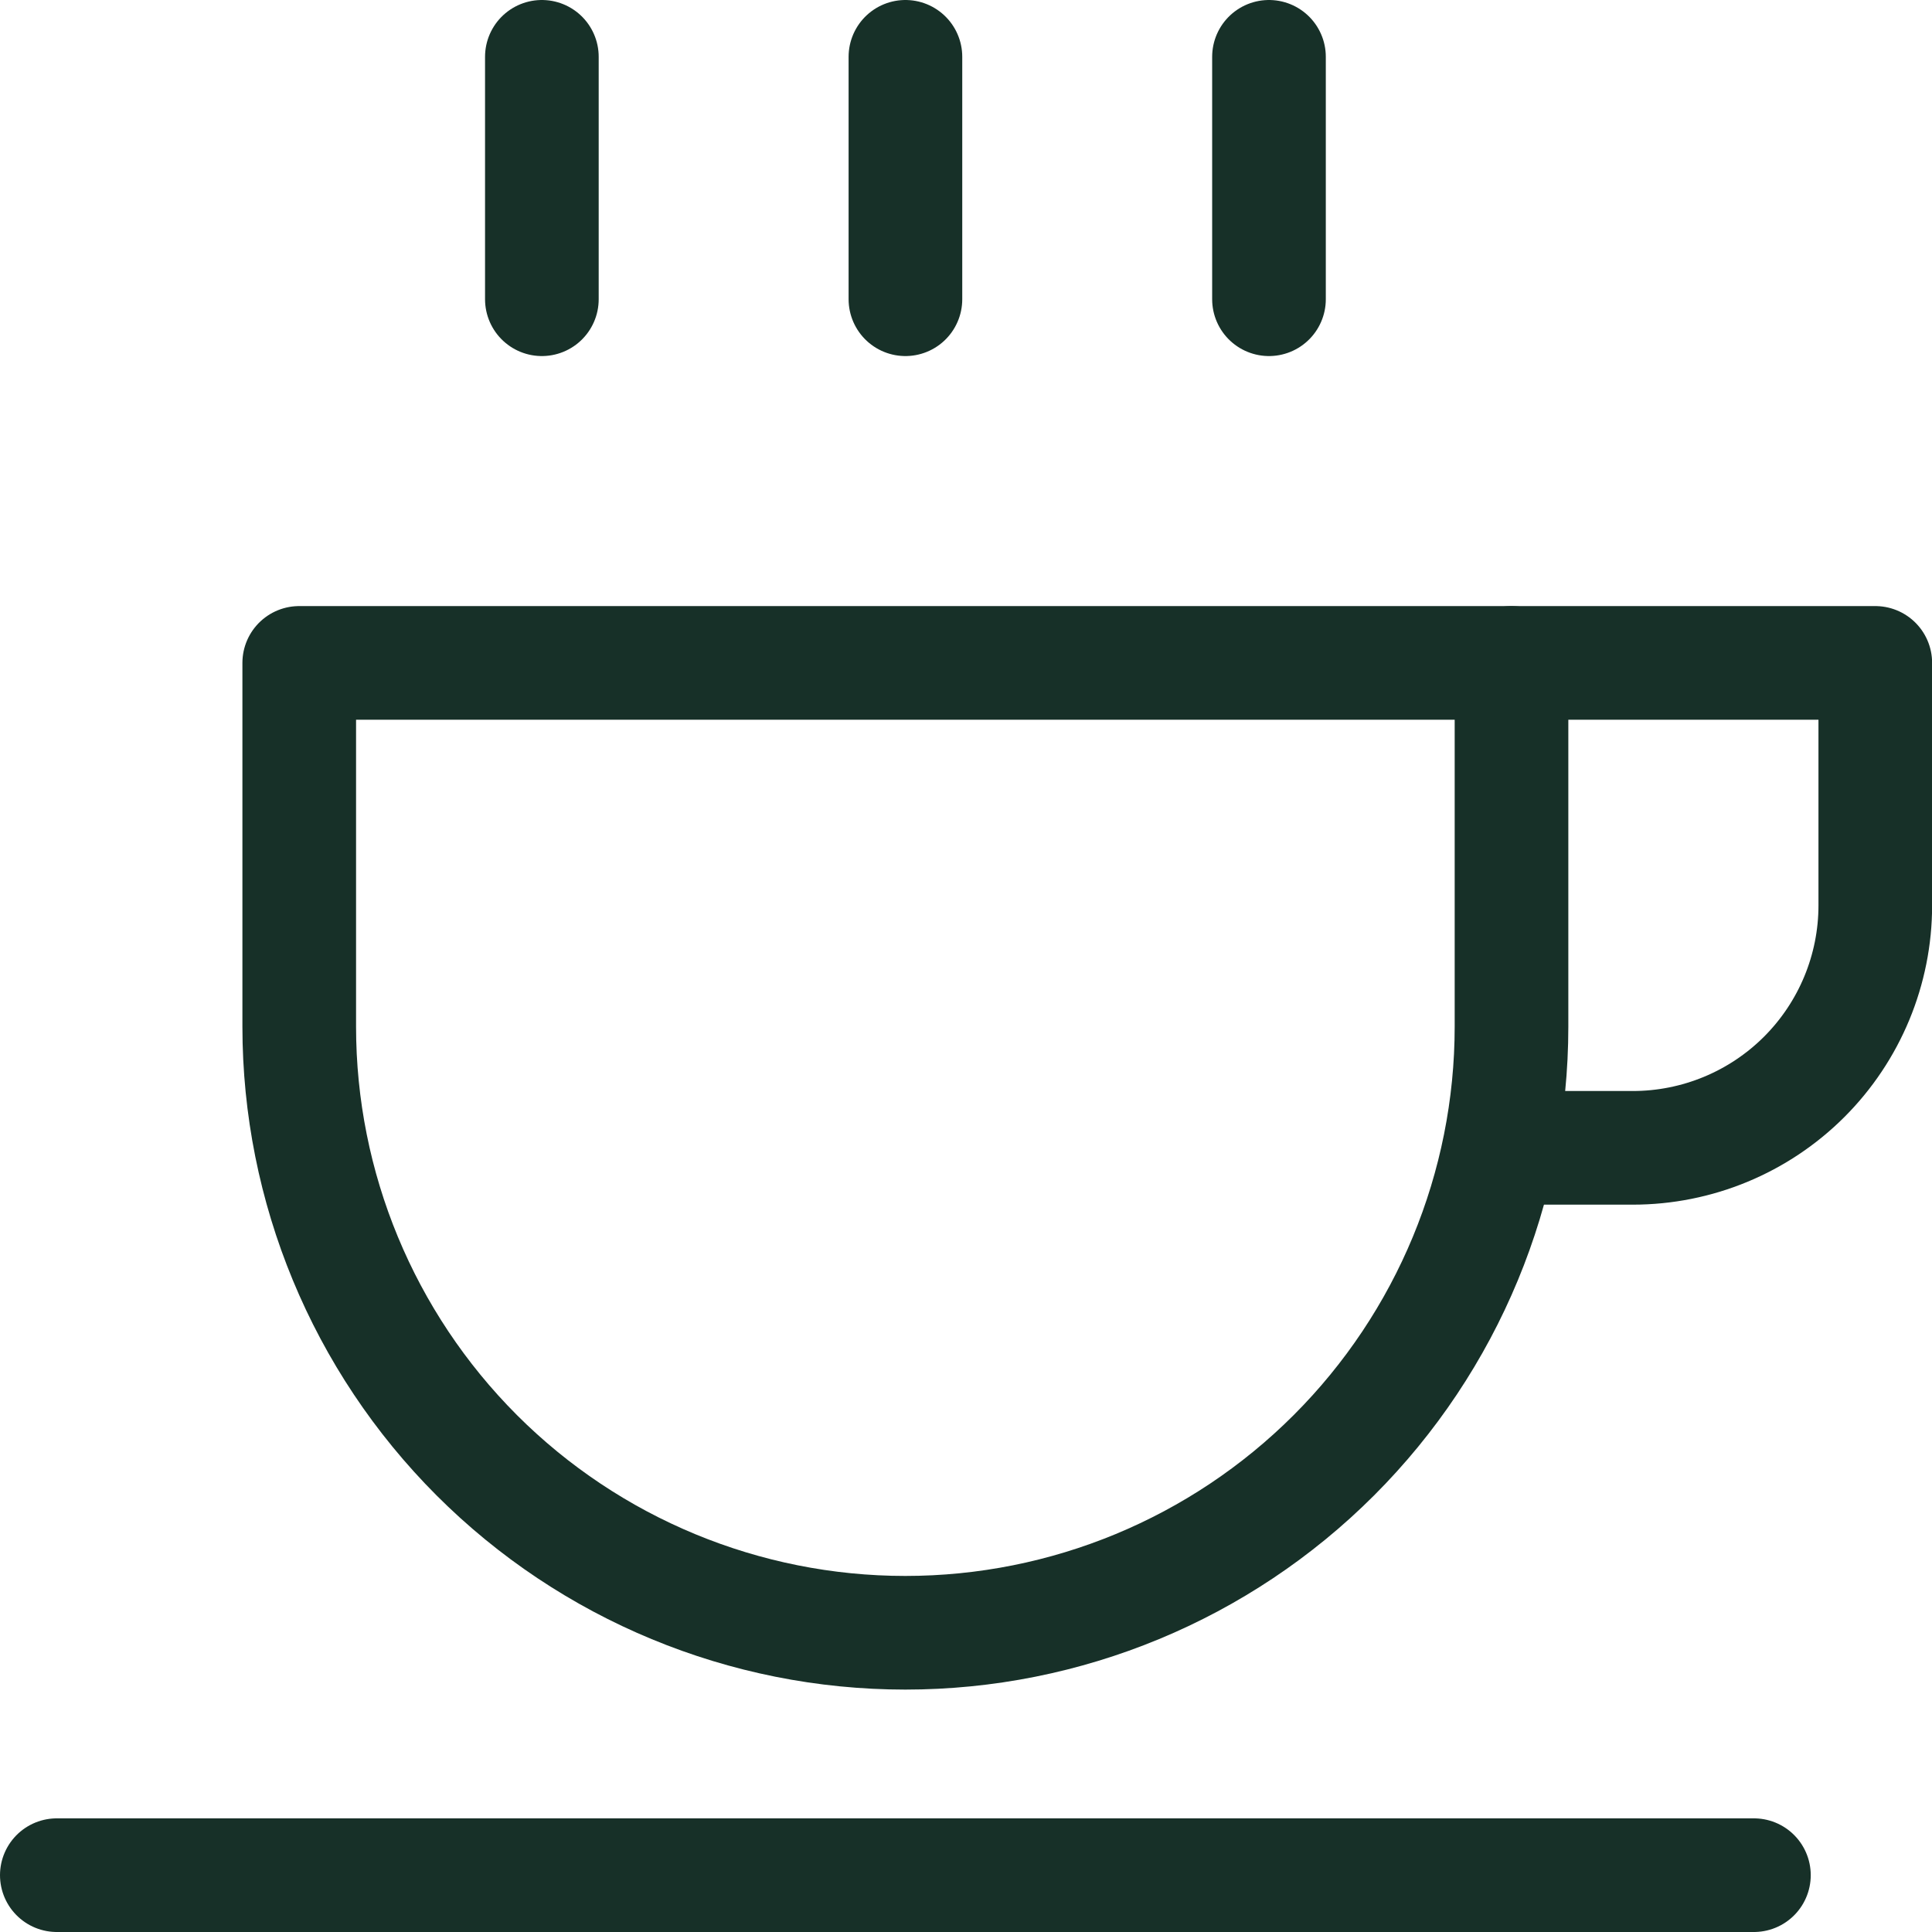
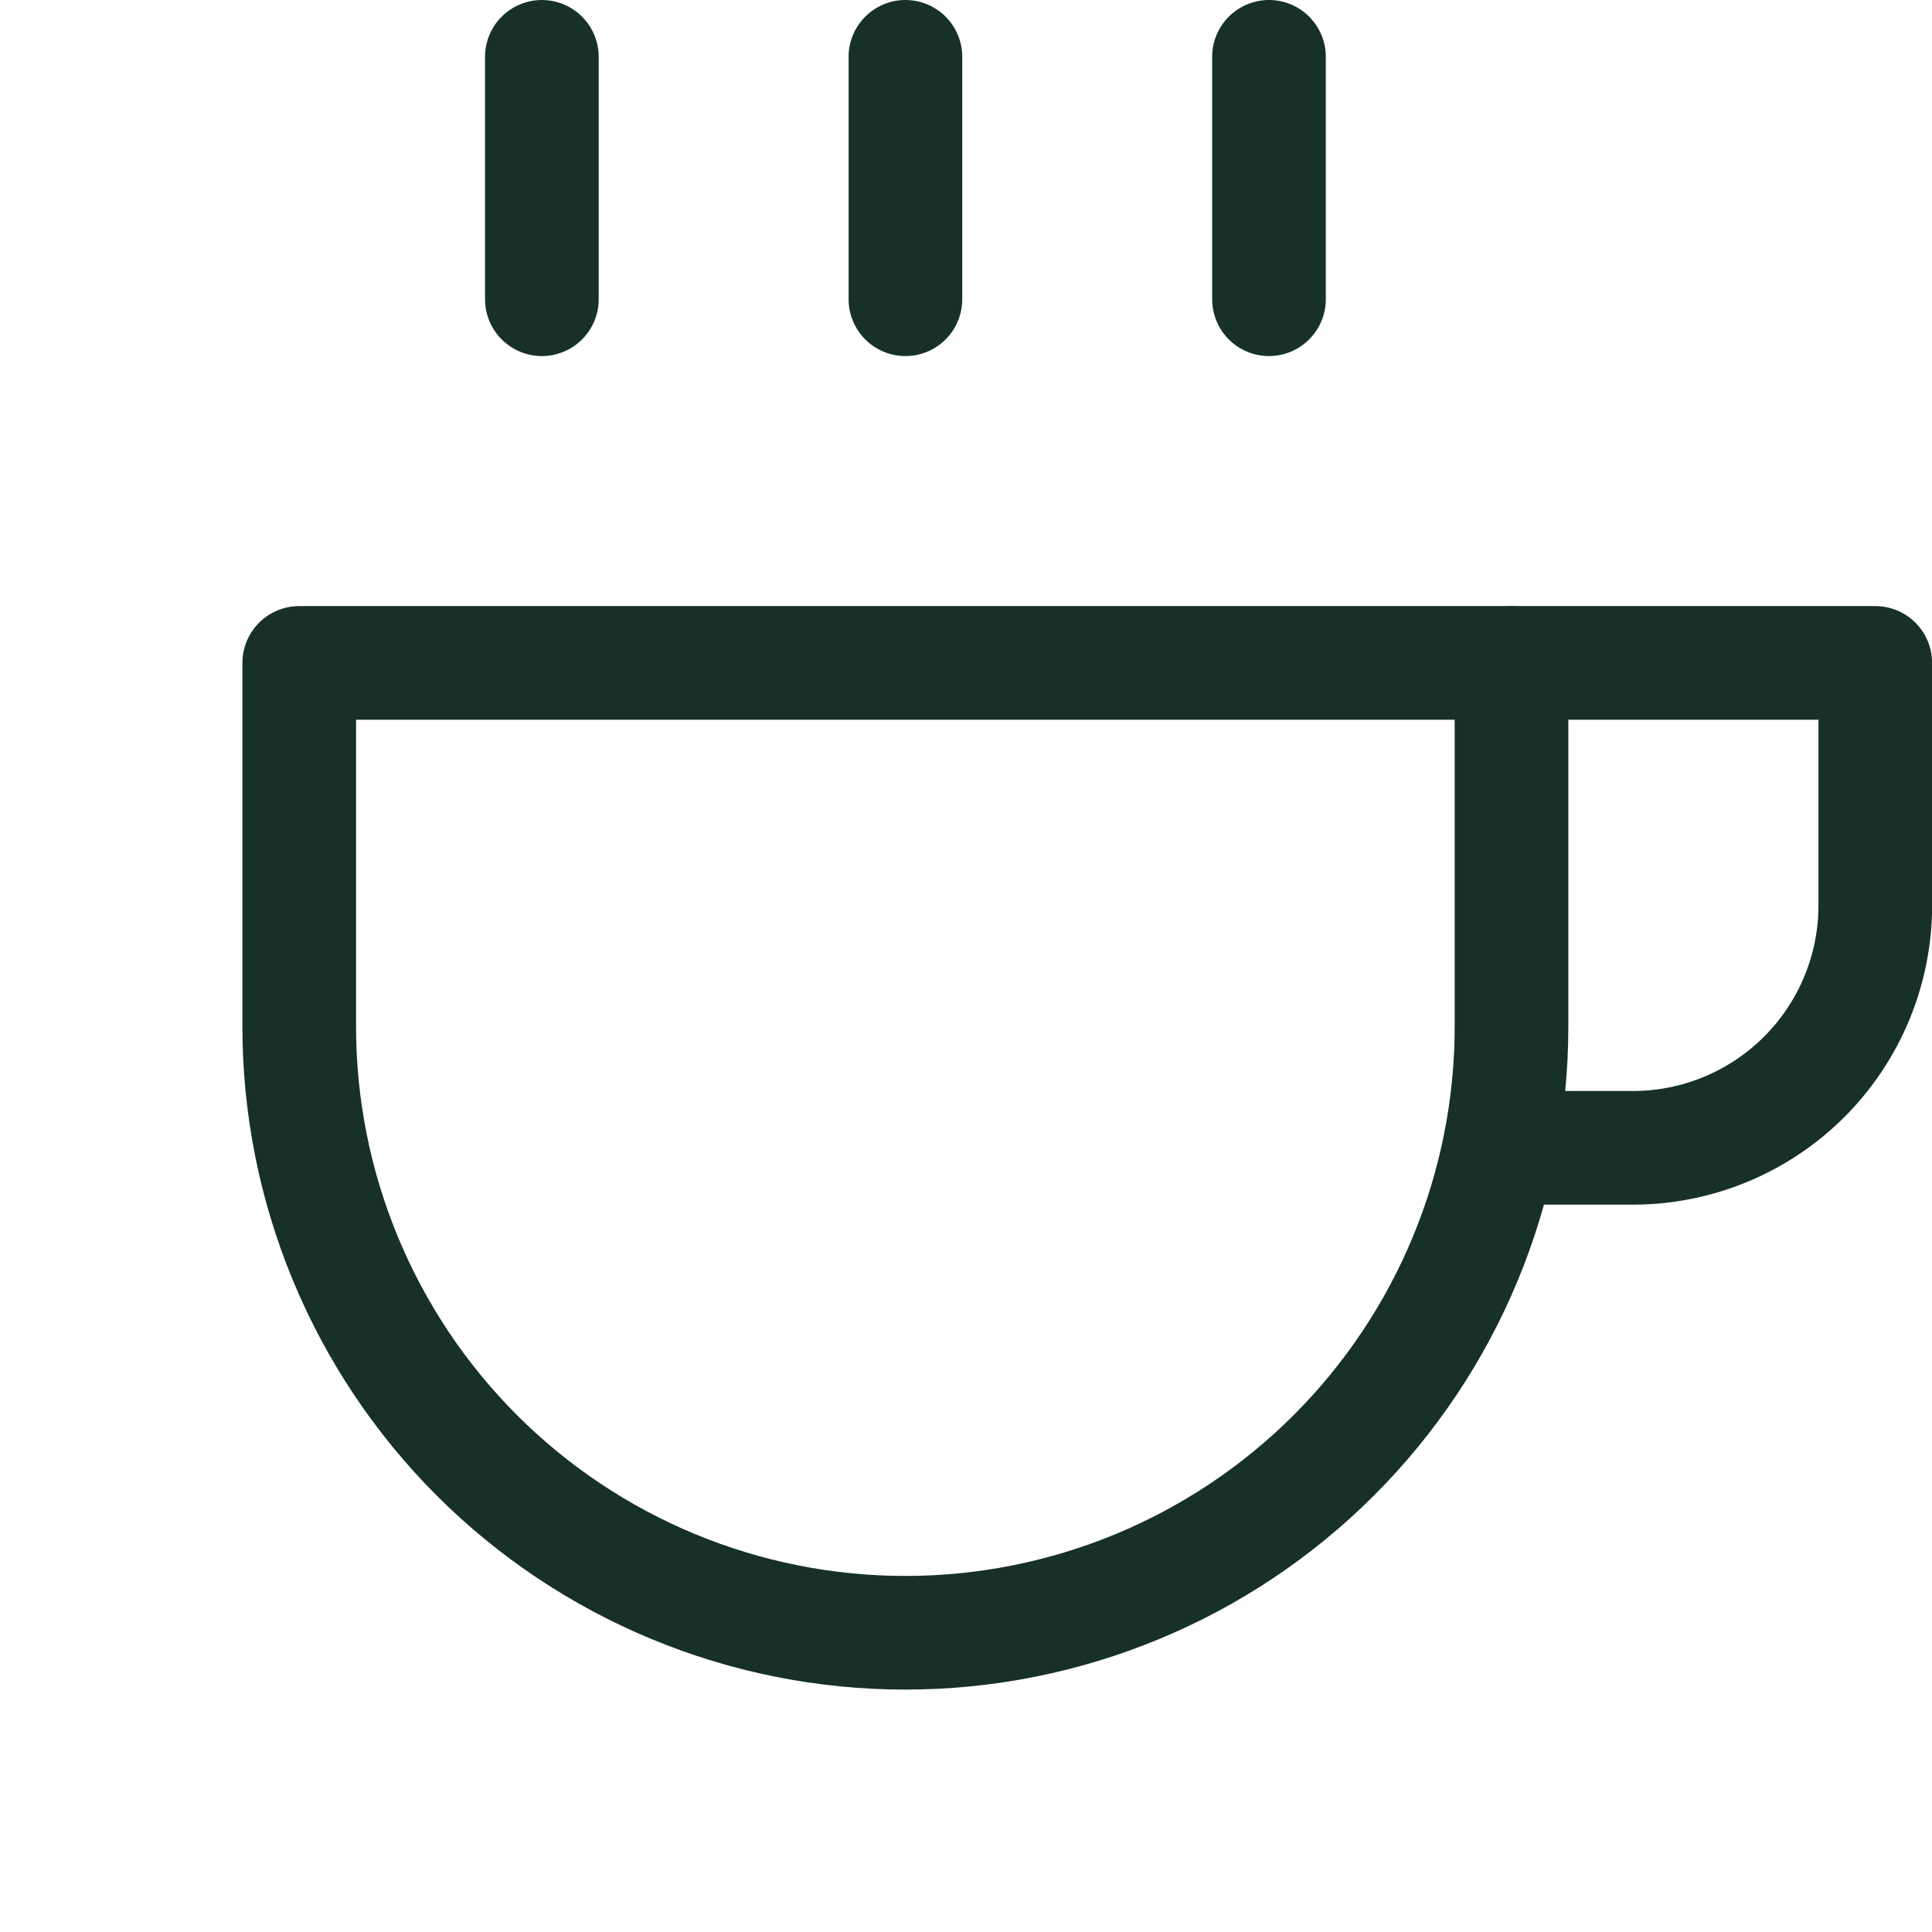
<svg xmlns="http://www.w3.org/2000/svg" width="17" height="17" viewBox="0 0 17 17" fill="none">
  <path d="M2.633 5.833H13.3V9.033C13.3 10.448 12.738 11.804 11.737 12.805C10.737 13.805 9.381 14.367 7.966 14.367C6.552 14.367 5.195 13.805 4.195 12.805C3.195 11.804 2.633 10.448 2.633 9.033V5.833Z" stroke="#173028" stroke-linecap="round" stroke-linejoin="round" />
  <path d="M7.967 0.5V2.633" stroke="#173028" stroke-linecap="round" stroke-linejoin="round" />
  <path d="M4.768 0.5V2.633" stroke="#173028" stroke-linecap="round" stroke-linejoin="round" />
  <path d="M11.166 0.5V2.633" stroke="#173028" stroke-linecap="round" stroke-linejoin="round" />
  <path d="M13.301 10.1H14.367C14.933 10.1 15.476 9.875 15.876 9.475C16.276 9.075 16.501 8.532 16.501 7.967V5.833H13.301" stroke="#173028" stroke-linecap="round" stroke-linejoin="round" />
-   <path d="M15.433 16.5H0.5" stroke="#173028" stroke-linecap="round" stroke-linejoin="round" />
</svg>